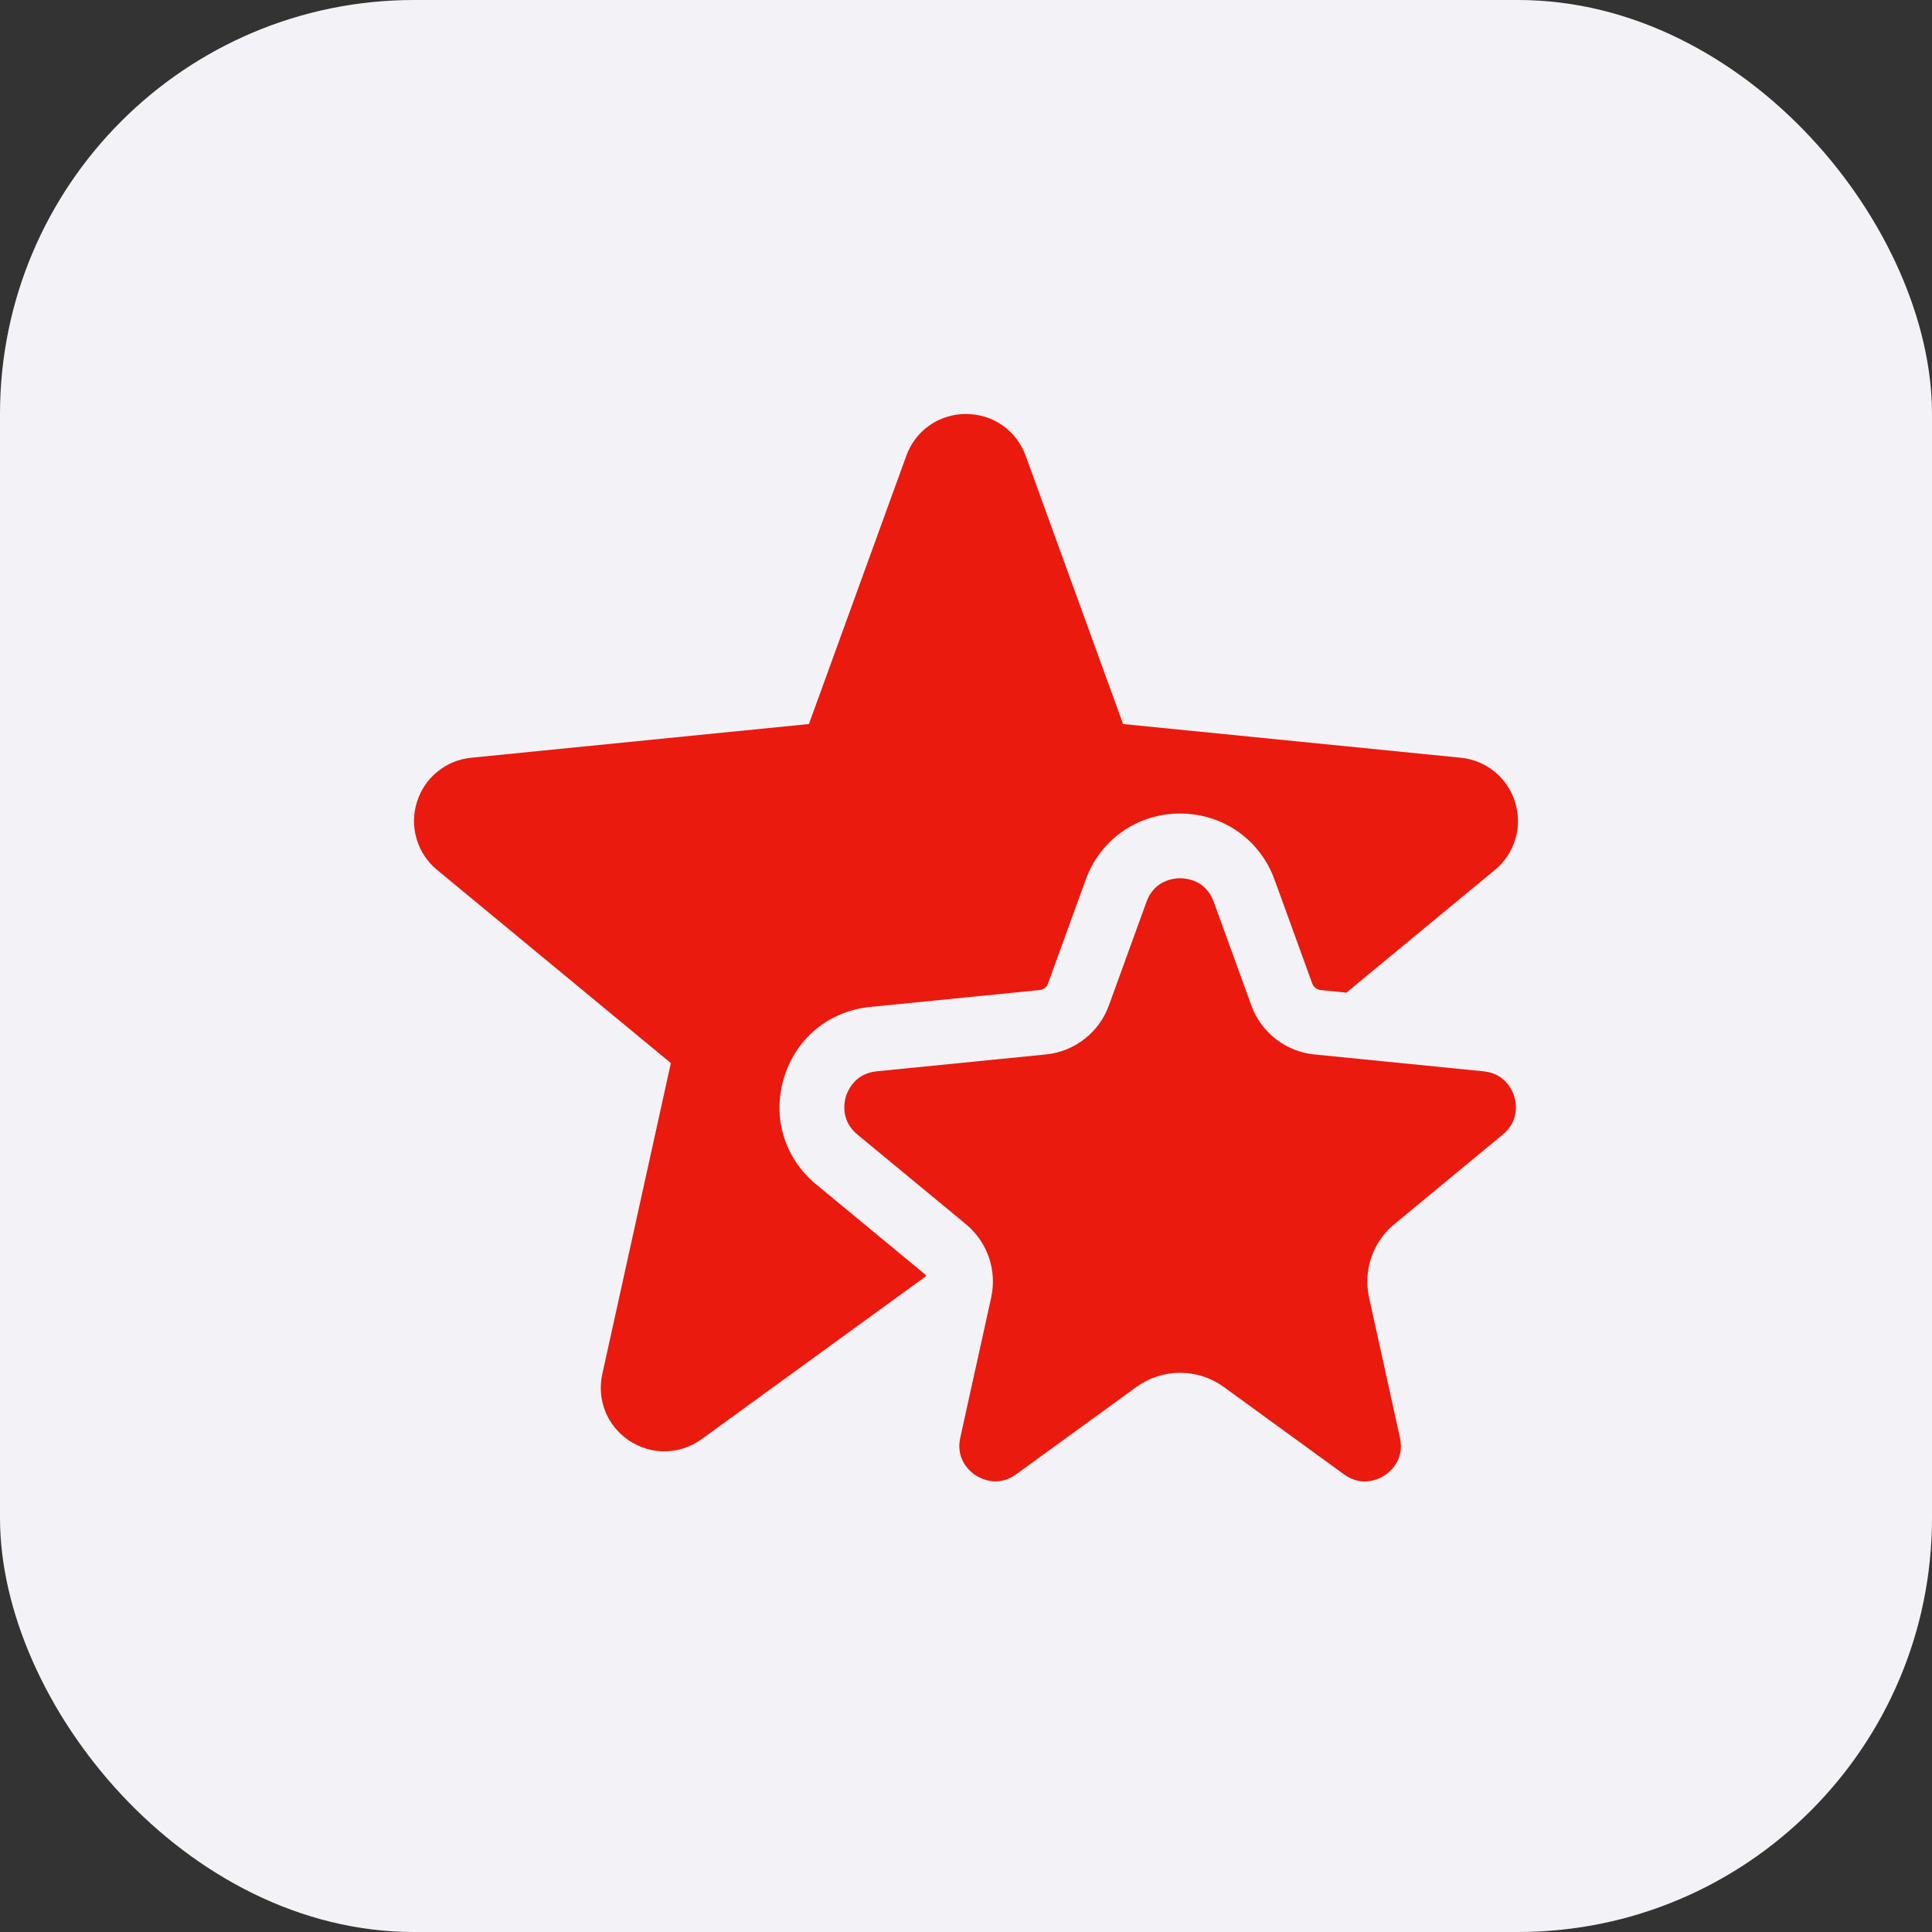
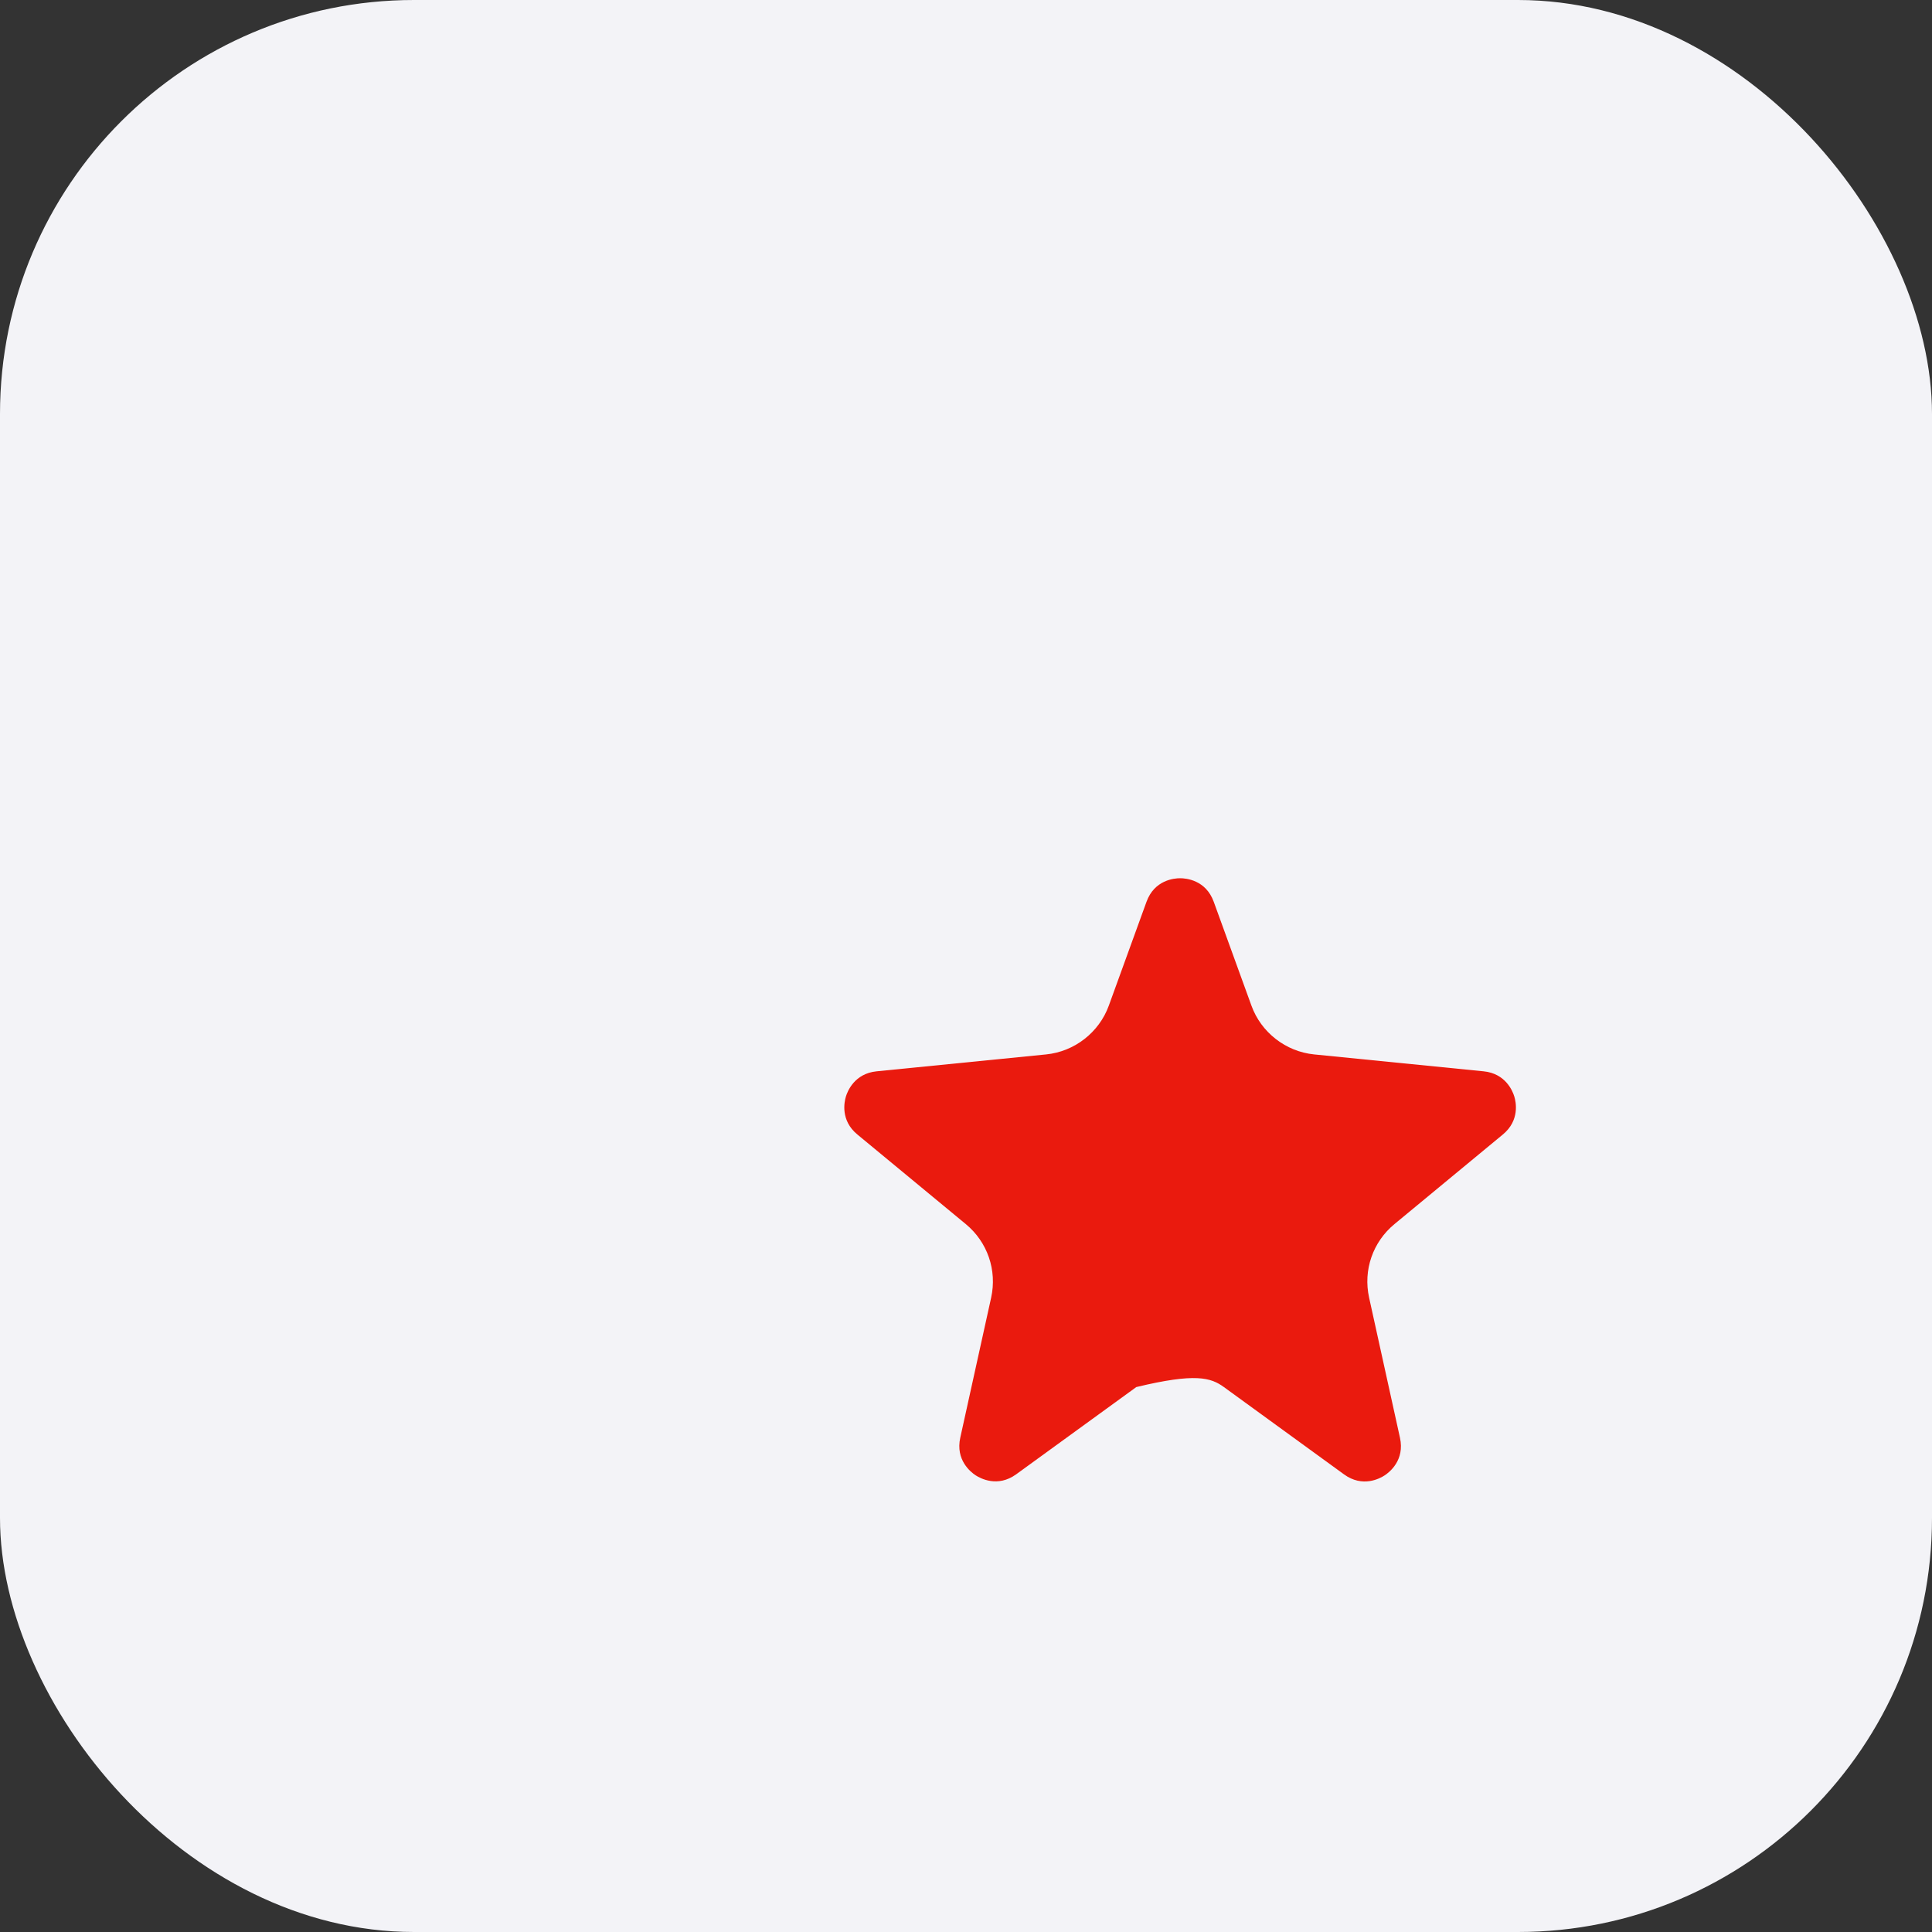
<svg xmlns="http://www.w3.org/2000/svg" width="56" height="56" viewBox="0 0 56 56" fill="none">
  <rect x="0" y="0" width="56" height="56" fill="#333333" stroke="none" />
  <rect width="56" height="56" rx="12" fill="#F3F3F7" />
  <g clip-path="url(#clip0_3142_12345)">
-     <path d="M26.8 36.927L23.656 34.329C22.734 33.566 22.377 32.381 22.726 31.236C23.074 30.091 24.031 29.306 25.222 29.187L30.136 28.697C30.19 28.692 30.241 28.671 30.284 28.638C30.326 28.605 30.359 28.561 30.377 28.51L31.47 25.499C31.893 24.334 32.967 23.581 34.207 23.581C35.446 23.581 36.521 24.334 36.944 25.499L38.037 28.51C38.055 28.561 38.088 28.605 38.13 28.638C38.173 28.671 38.224 28.692 38.278 28.697L39.026 28.772L43.331 25.215C43.611 24.984 43.817 24.675 43.922 24.327C44.027 23.978 44.026 23.607 43.919 23.259C43.814 22.911 43.608 22.602 43.327 22.371C43.046 22.14 42.702 21.998 42.34 21.963L32.553 20.986L29.731 13.214C29.464 12.476 28.784 12 28 12C27.216 12 26.536 12.476 26.269 13.213L23.447 20.986L13.66 21.963C13.298 21.998 12.954 22.14 12.673 22.371C12.392 22.602 12.186 22.911 12.081 23.259C11.974 23.607 11.973 23.978 12.078 24.326C12.183 24.675 12.389 24.984 12.669 25.215L19.445 30.814L17.458 39.827C17.292 40.581 17.602 41.342 18.248 41.764C18.558 41.967 18.908 42.068 19.257 42.068C19.636 42.068 20.014 41.95 20.339 41.714L26.852 36.983C26.838 36.962 26.82 36.944 26.8 36.927Z" fill="#EA1A0E" />
-     <path d="M43.005 31.053L38.091 30.563C37.269 30.481 36.555 29.926 36.274 29.15L35.181 26.139C34.951 25.505 34.377 25.456 34.206 25.456C34.036 25.456 33.462 25.505 33.232 26.139L32.139 29.15C31.857 29.926 31.144 30.481 30.322 30.563L25.407 31.053C24.77 31.117 24.566 31.628 24.519 31.783C24.472 31.938 24.356 32.475 24.85 32.883L27.995 35.482C28.623 36.001 28.904 36.818 28.729 37.613L27.834 41.672C27.691 42.319 28.138 42.67 28.278 42.762C28.419 42.853 28.918 43.123 29.455 42.733L32.936 40.205C33.305 39.936 33.749 39.792 34.206 39.791C34.652 39.791 35.097 39.93 35.477 40.206L38.958 42.736C39.494 43.126 39.994 42.857 40.134 42.765C40.275 42.673 40.722 42.323 40.579 41.675L39.684 37.612C39.509 36.816 39.79 36 40.419 35.481L43.562 32.883C44.056 32.475 43.941 31.938 43.893 31.783C43.846 31.628 43.643 31.117 43.005 31.053Z" fill="#EA1A0E" />
+     <path d="M43.005 31.053L38.091 30.563C37.269 30.481 36.555 29.926 36.274 29.15L35.181 26.139C34.951 25.505 34.377 25.456 34.206 25.456C34.036 25.456 33.462 25.505 33.232 26.139L32.139 29.15C31.857 29.926 31.144 30.481 30.322 30.563L25.407 31.053C24.77 31.117 24.566 31.628 24.519 31.783C24.472 31.938 24.356 32.475 24.85 32.883L27.995 35.482C28.623 36.001 28.904 36.818 28.729 37.613L27.834 41.672C27.691 42.319 28.138 42.67 28.278 42.762C28.419 42.853 28.918 43.123 29.455 42.733L32.936 40.205C34.652 39.791 35.097 39.93 35.477 40.206L38.958 42.736C39.494 43.126 39.994 42.857 40.134 42.765C40.275 42.673 40.722 42.323 40.579 41.675L39.684 37.612C39.509 36.816 39.79 36 40.419 35.481L43.562 32.883C44.056 32.475 43.941 31.938 43.893 31.783C43.846 31.628 43.643 31.117 43.005 31.053Z" fill="#EA1A0E" />
  </g>
  <defs>
    <clipPath id="clip0_3142_12345">
      <rect width="32" height="32" fill="white" transform="translate(12 12)" />
    </clipPath>
  </defs>
</svg>